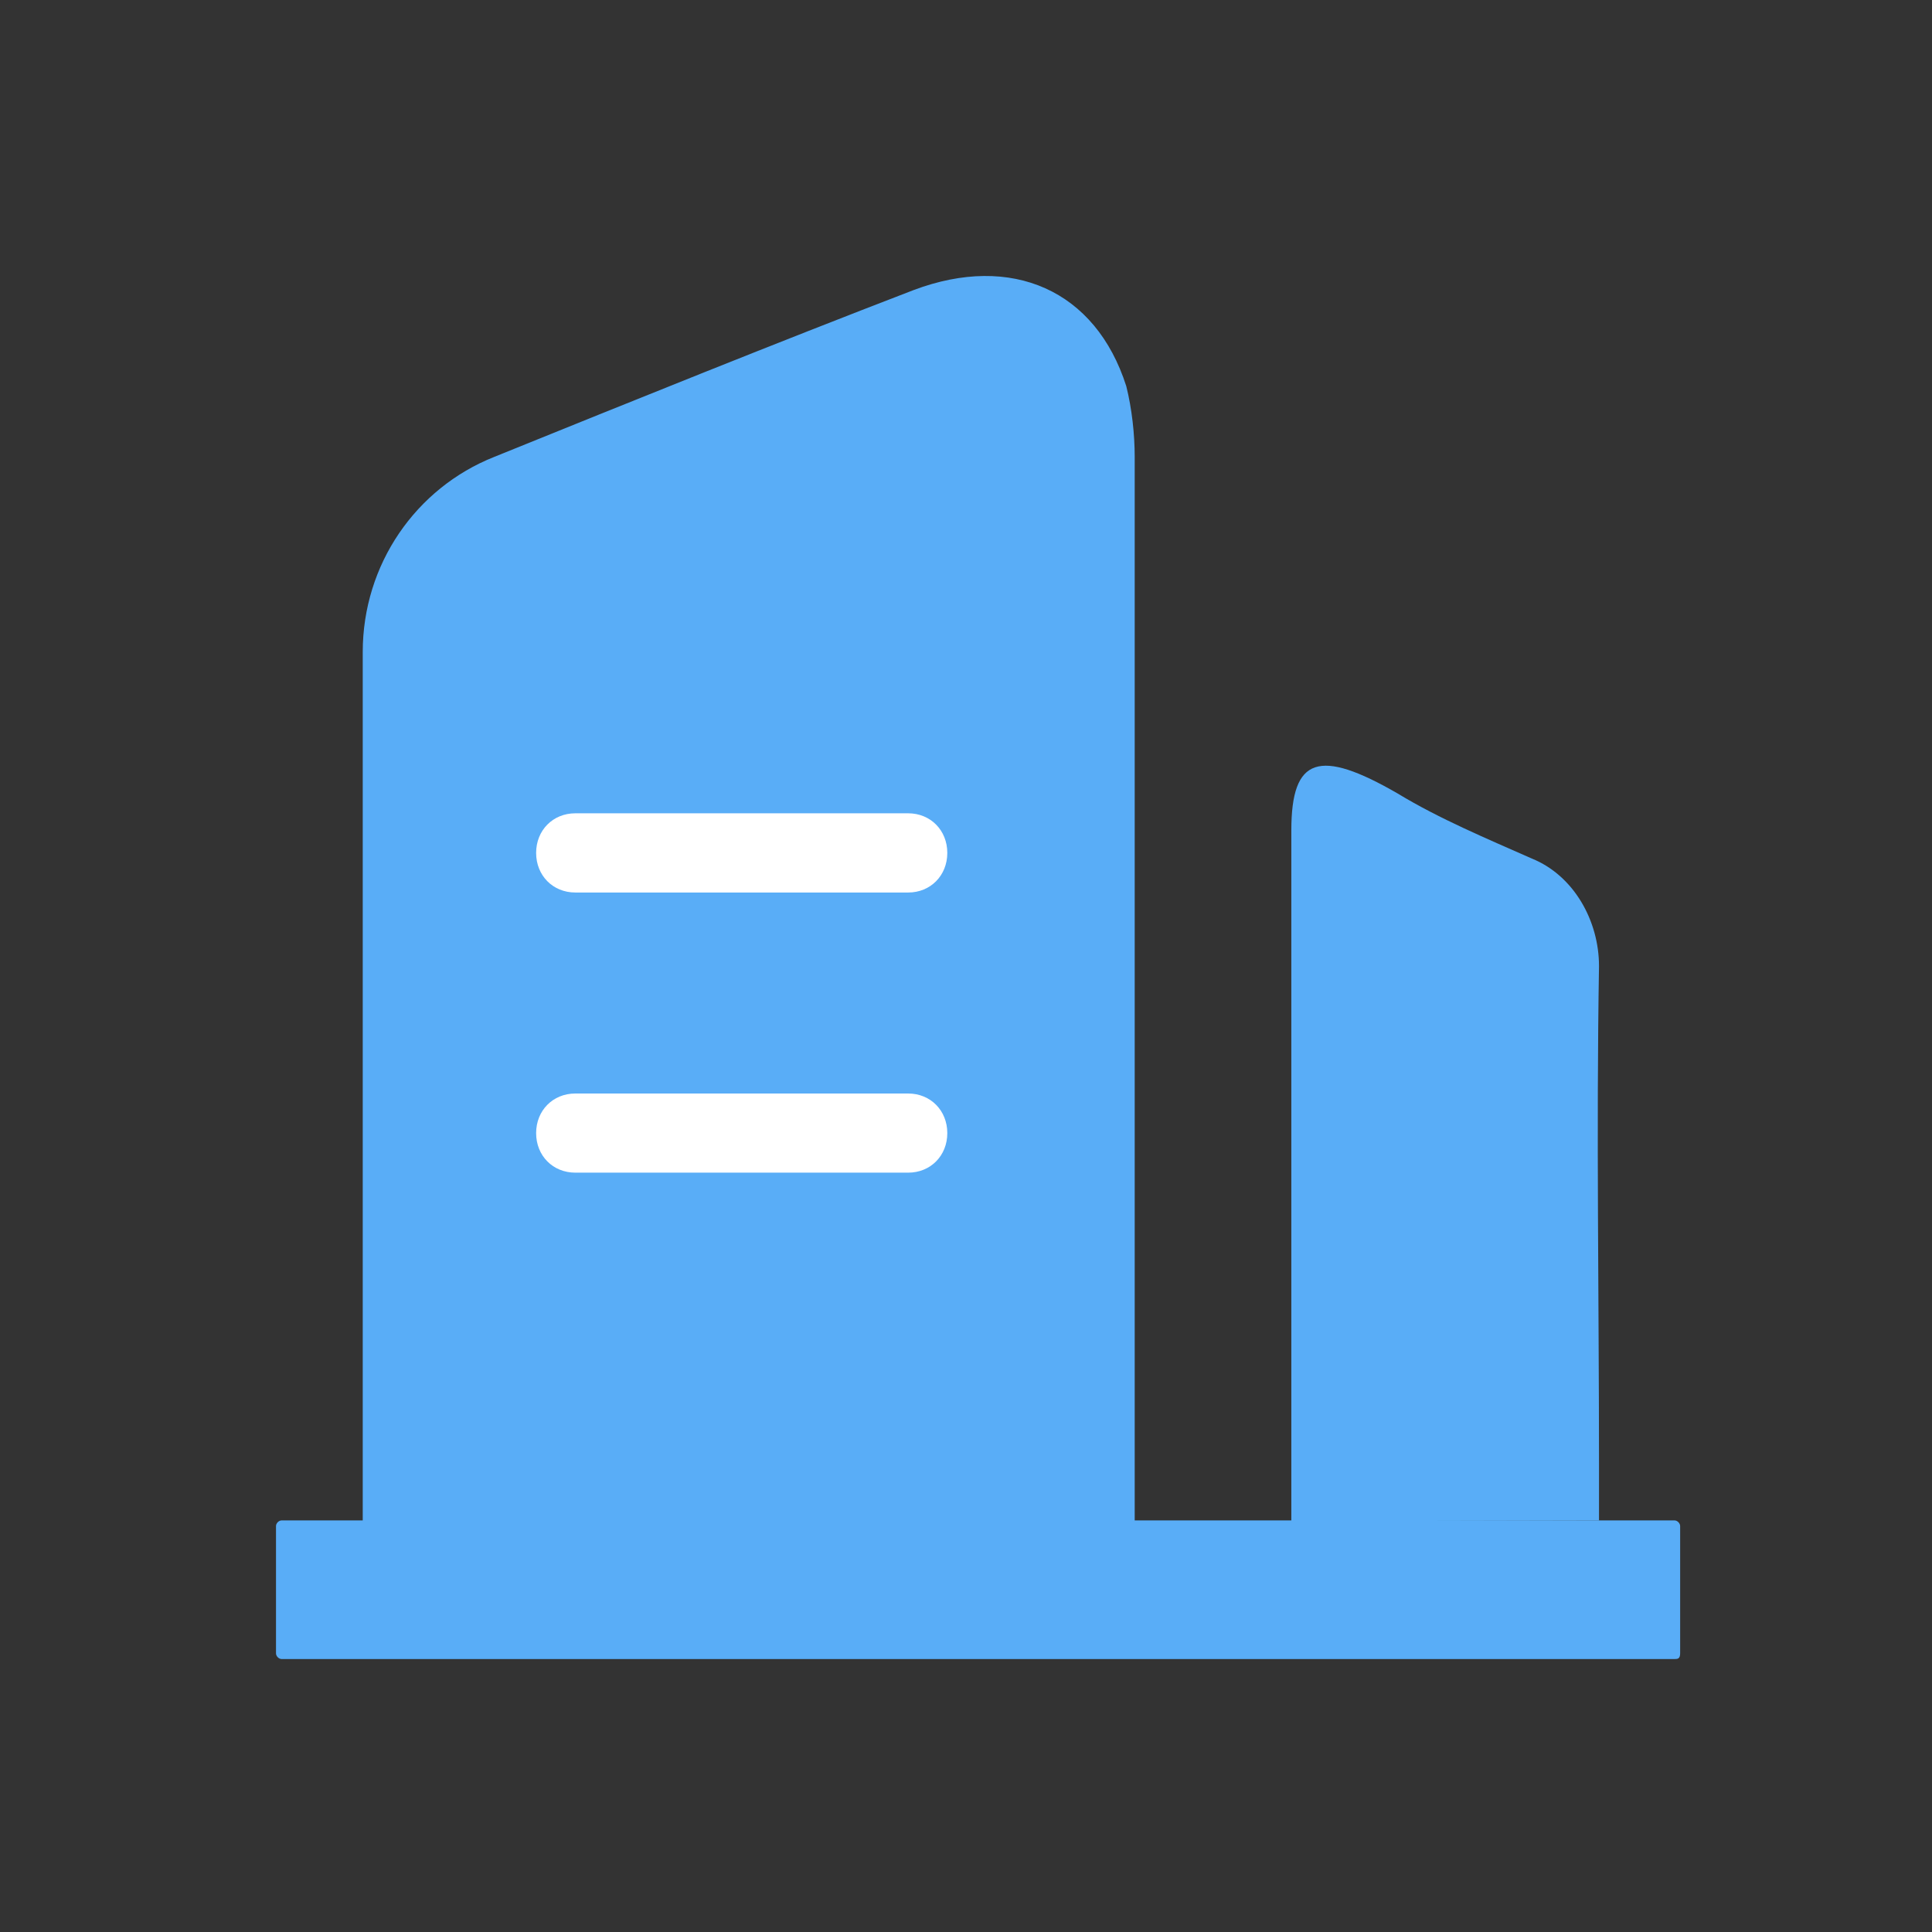
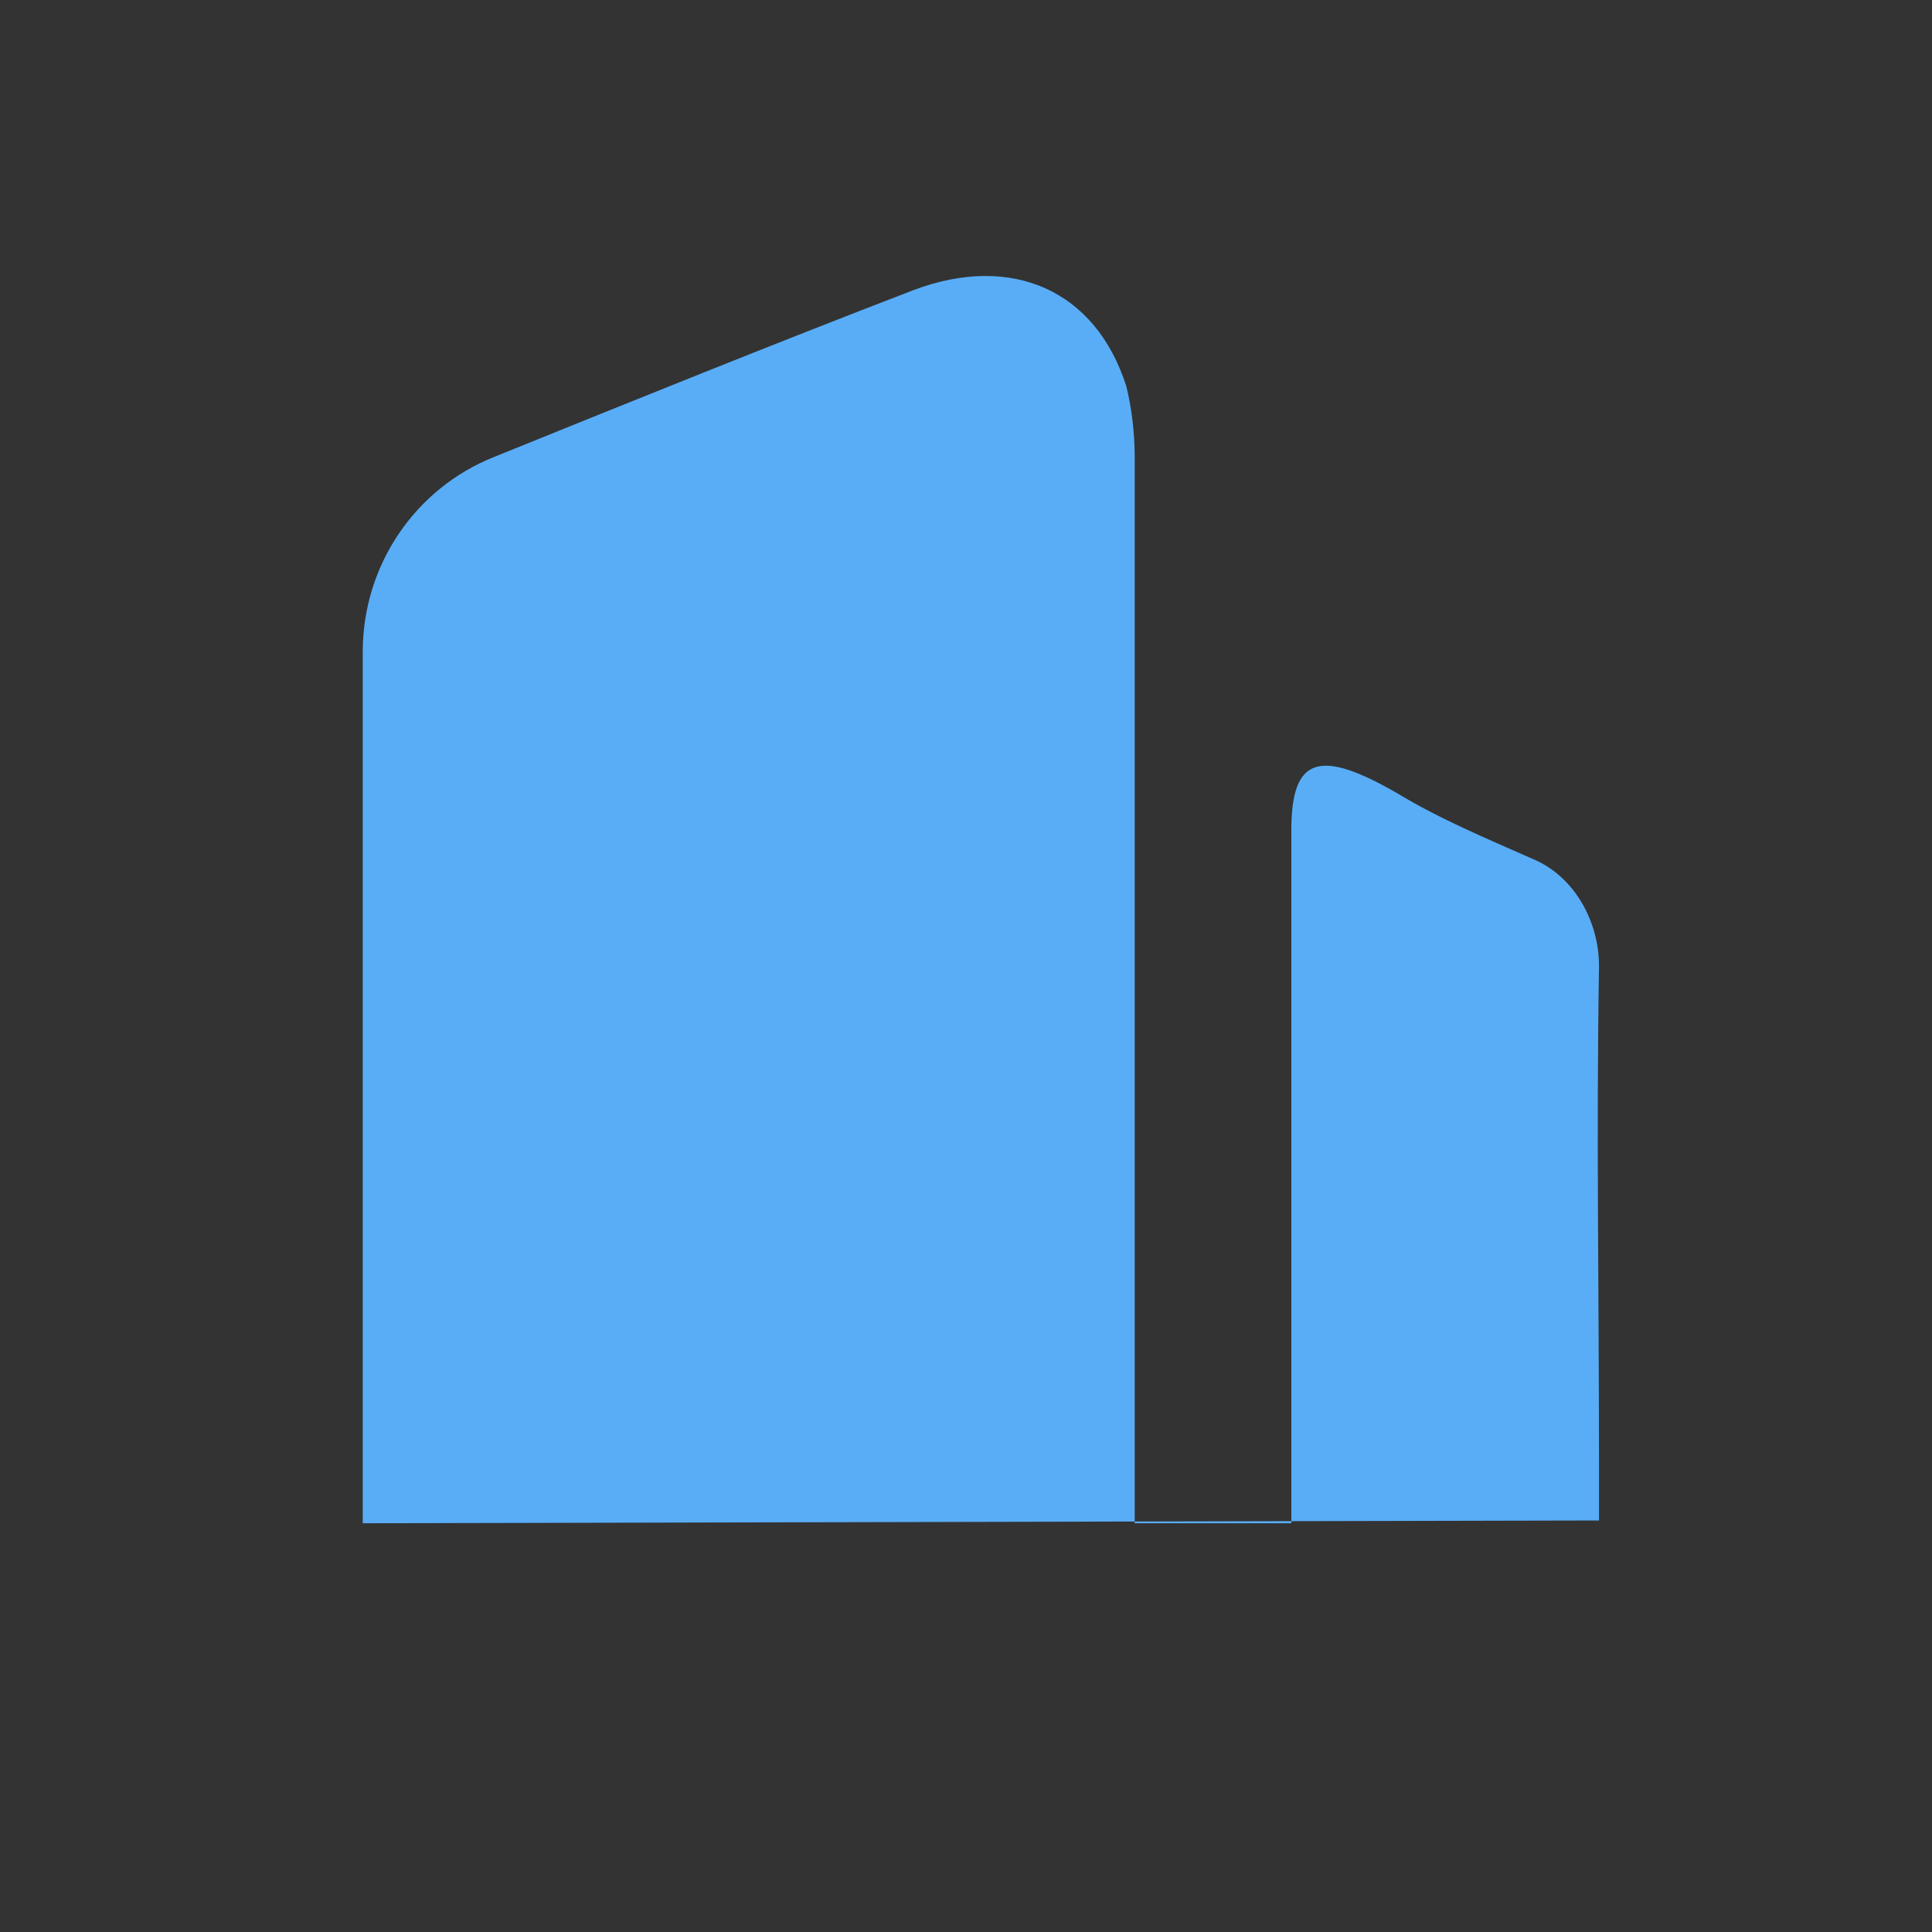
<svg xmlns="http://www.w3.org/2000/svg" width="28" height="28" viewBox="0 0 28 28" fill="none">
  <rect x="0" y="0" width="28" height="28" fill="#333333" stroke="none" />
  <path d="M5.257 22.076V9.45C5.257 8.18 6.027 7.073 7.162 6.622C9.189 5.802 11.216 4.982 13.243 4.203C14.661 3.67 15.878 4.203 16.323 5.597C16.405 5.925 16.445 6.294 16.445 6.622C16.445 11.5 16.445 16.378 16.445 21.257V22.076H18.715V12.033C18.715 10.967 19.121 10.844 20.256 11.5C20.864 11.869 21.553 12.156 22.201 12.443C22.809 12.689 23.174 13.345 23.174 14.001C23.134 16.419 23.174 18.797 23.174 21.216V22.036" fill="#59ADF7" />
-   <path d="M13.162 12.935H8.338C8.013 12.935 7.77 12.689 7.77 12.361C7.77 12.033 8.013 11.787 8.338 11.787H13.162C13.486 11.787 13.729 12.033 13.729 12.361C13.729 12.689 13.486 12.935 13.162 12.935Z" fill="white" />
-   <path d="M13.162 16.995H8.338C8.013 16.995 7.77 16.75 7.77 16.422C7.77 16.094 8.013 15.848 8.338 15.848H13.162C13.486 15.848 13.729 16.094 13.729 16.422C13.729 16.75 13.486 16.995 13.162 16.995Z" fill="white" />
-   <path d="M24.269 24.044H4.081C4.041 24.044 4 24.003 4 23.962V22.117C4 22.076 4.041 22.035 4.081 22.035H24.269C24.309 22.035 24.35 22.076 24.35 22.117V23.962C24.35 24.044 24.309 24.044 24.269 24.044Z" fill="#59ADF7" />
</svg>